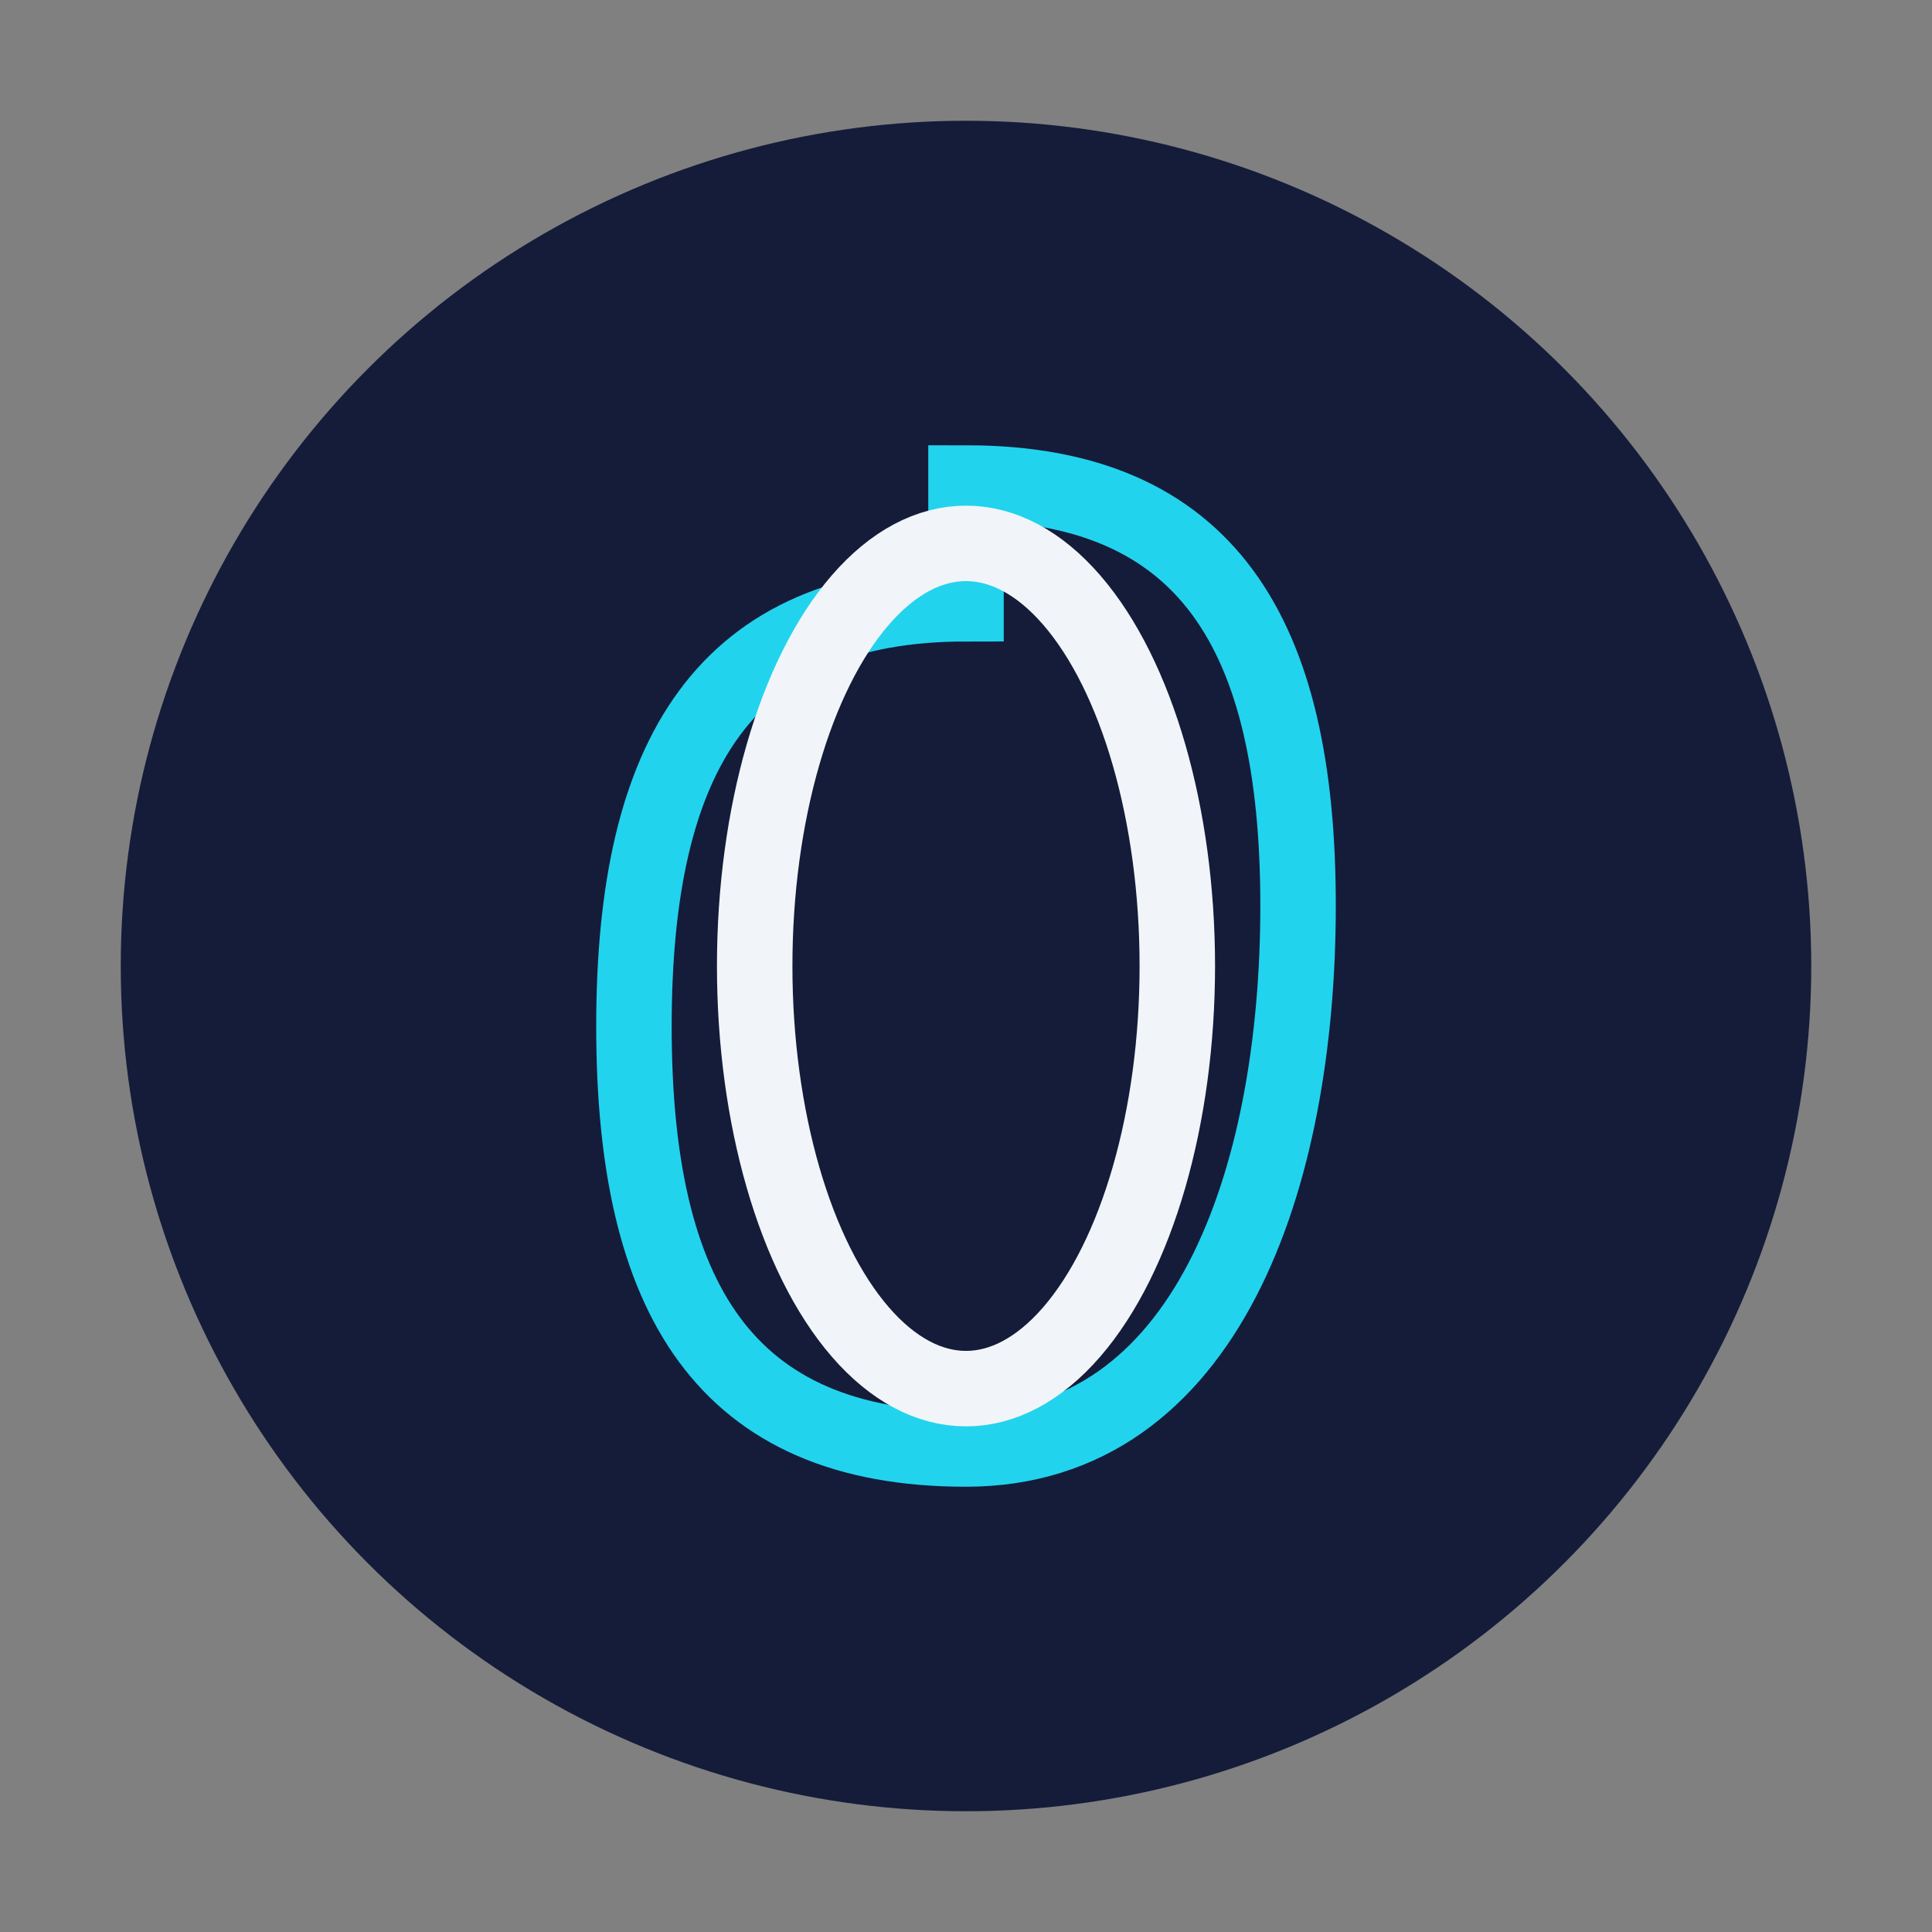
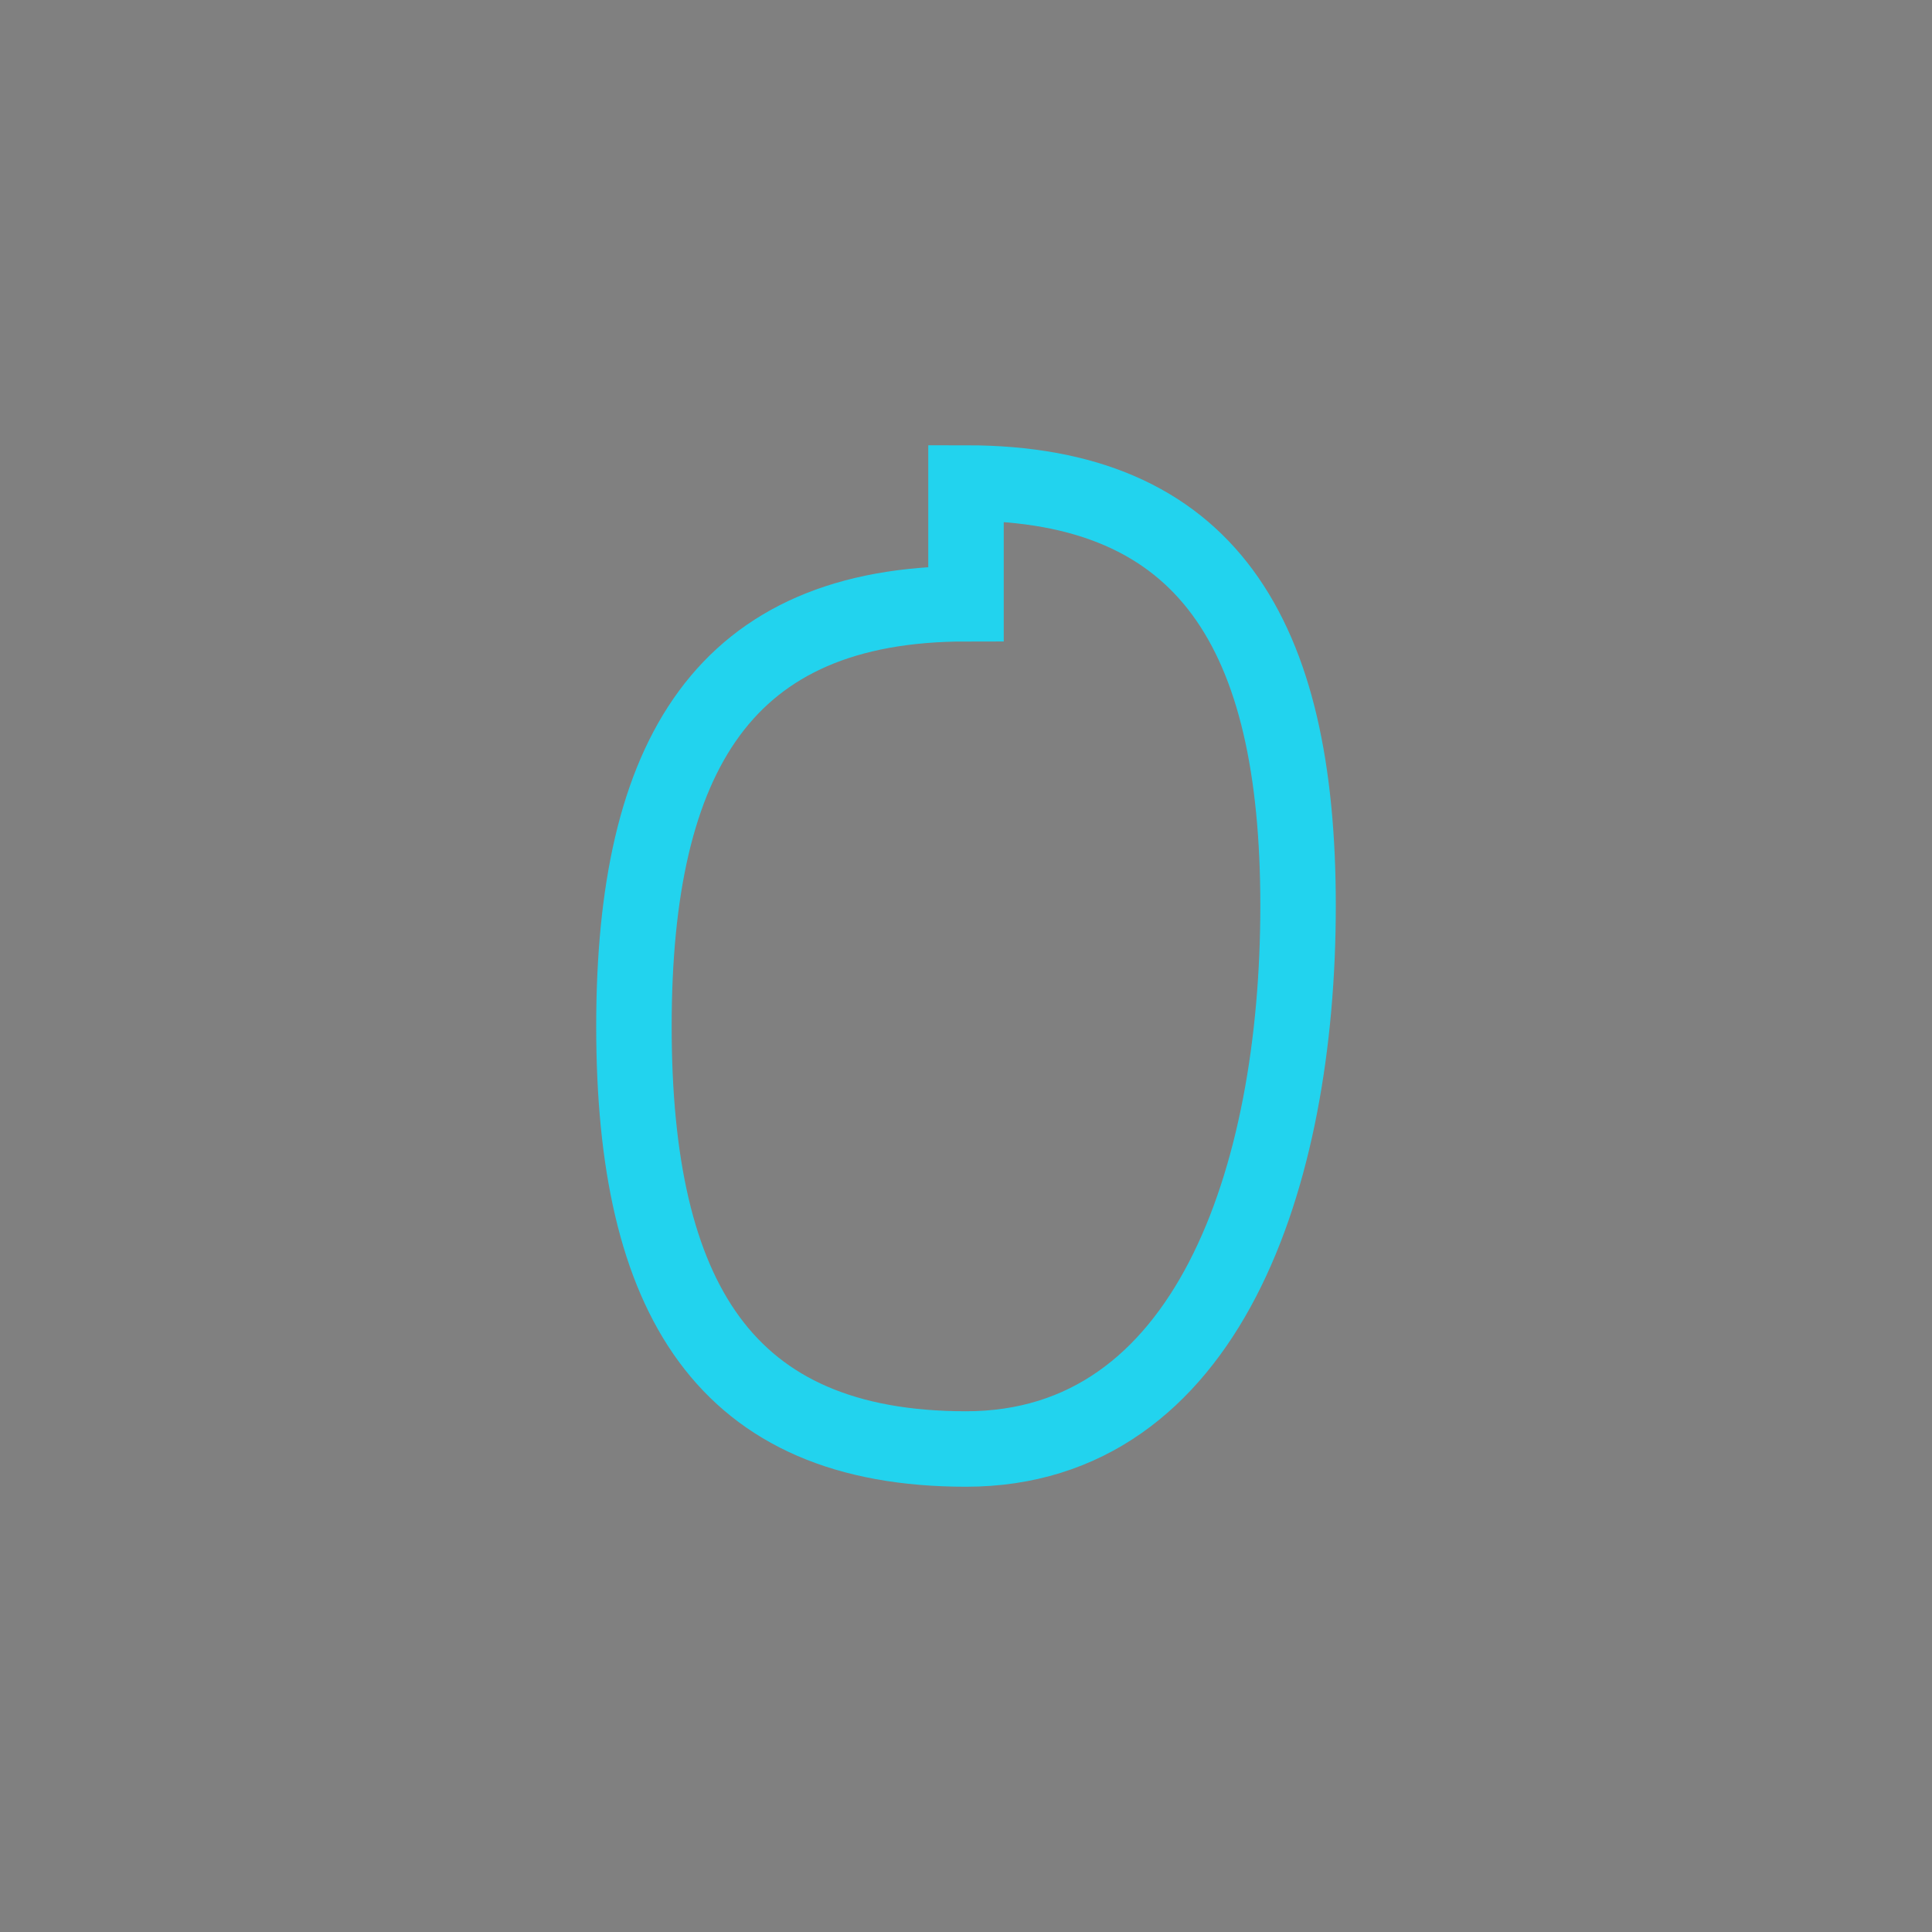
<svg xmlns="http://www.w3.org/2000/svg" width="64" height="64" viewBox="0 0 64 64">
  <rect x="0" y="0" width="64" height="64" fill="#808080" stroke="none" />
-   <circle cx="32" cy="32" r="28" fill="#141C3A" />
  <path d="M32 16c8 0 11 5 11 14S40 48 32 48s-11-5-11-14 3-14 11-14z" fill="none" stroke="#22D3EE" stroke-width="2.5" />
-   <ellipse cx="32" cy="32" rx="7" ry="14" fill="none" stroke="#F1F5F9" stroke-width="2.5" />
</svg>